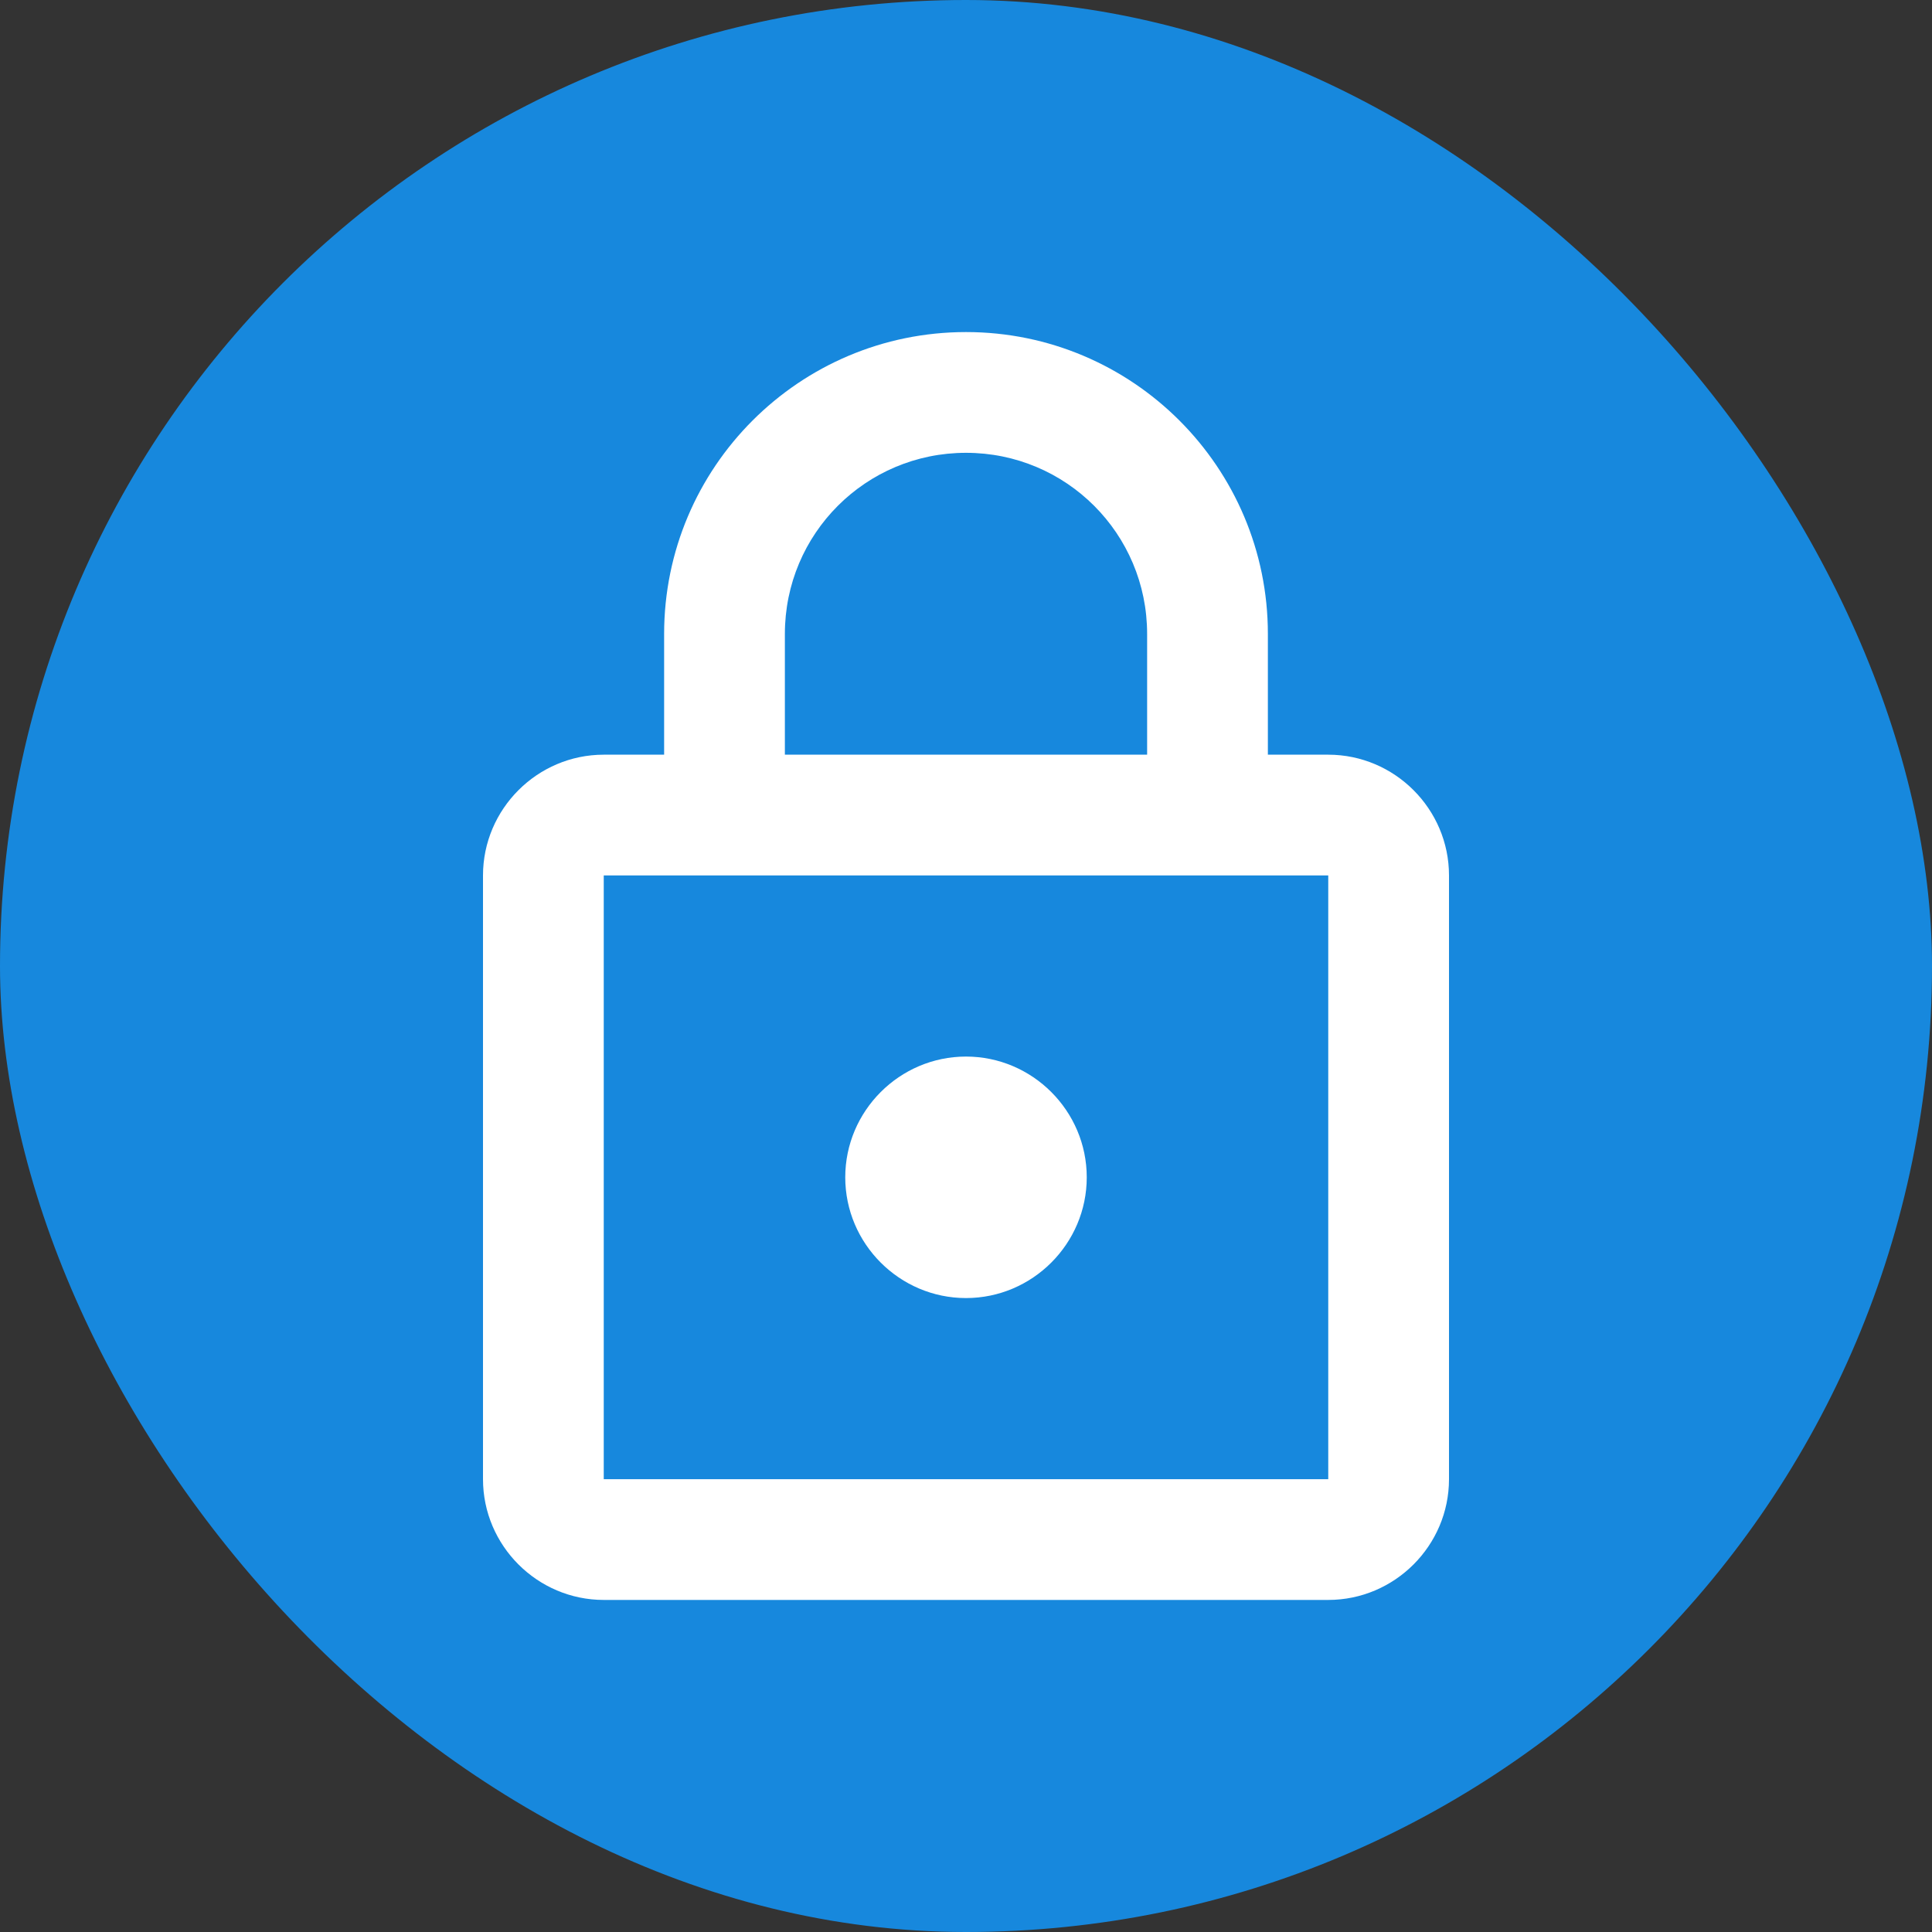
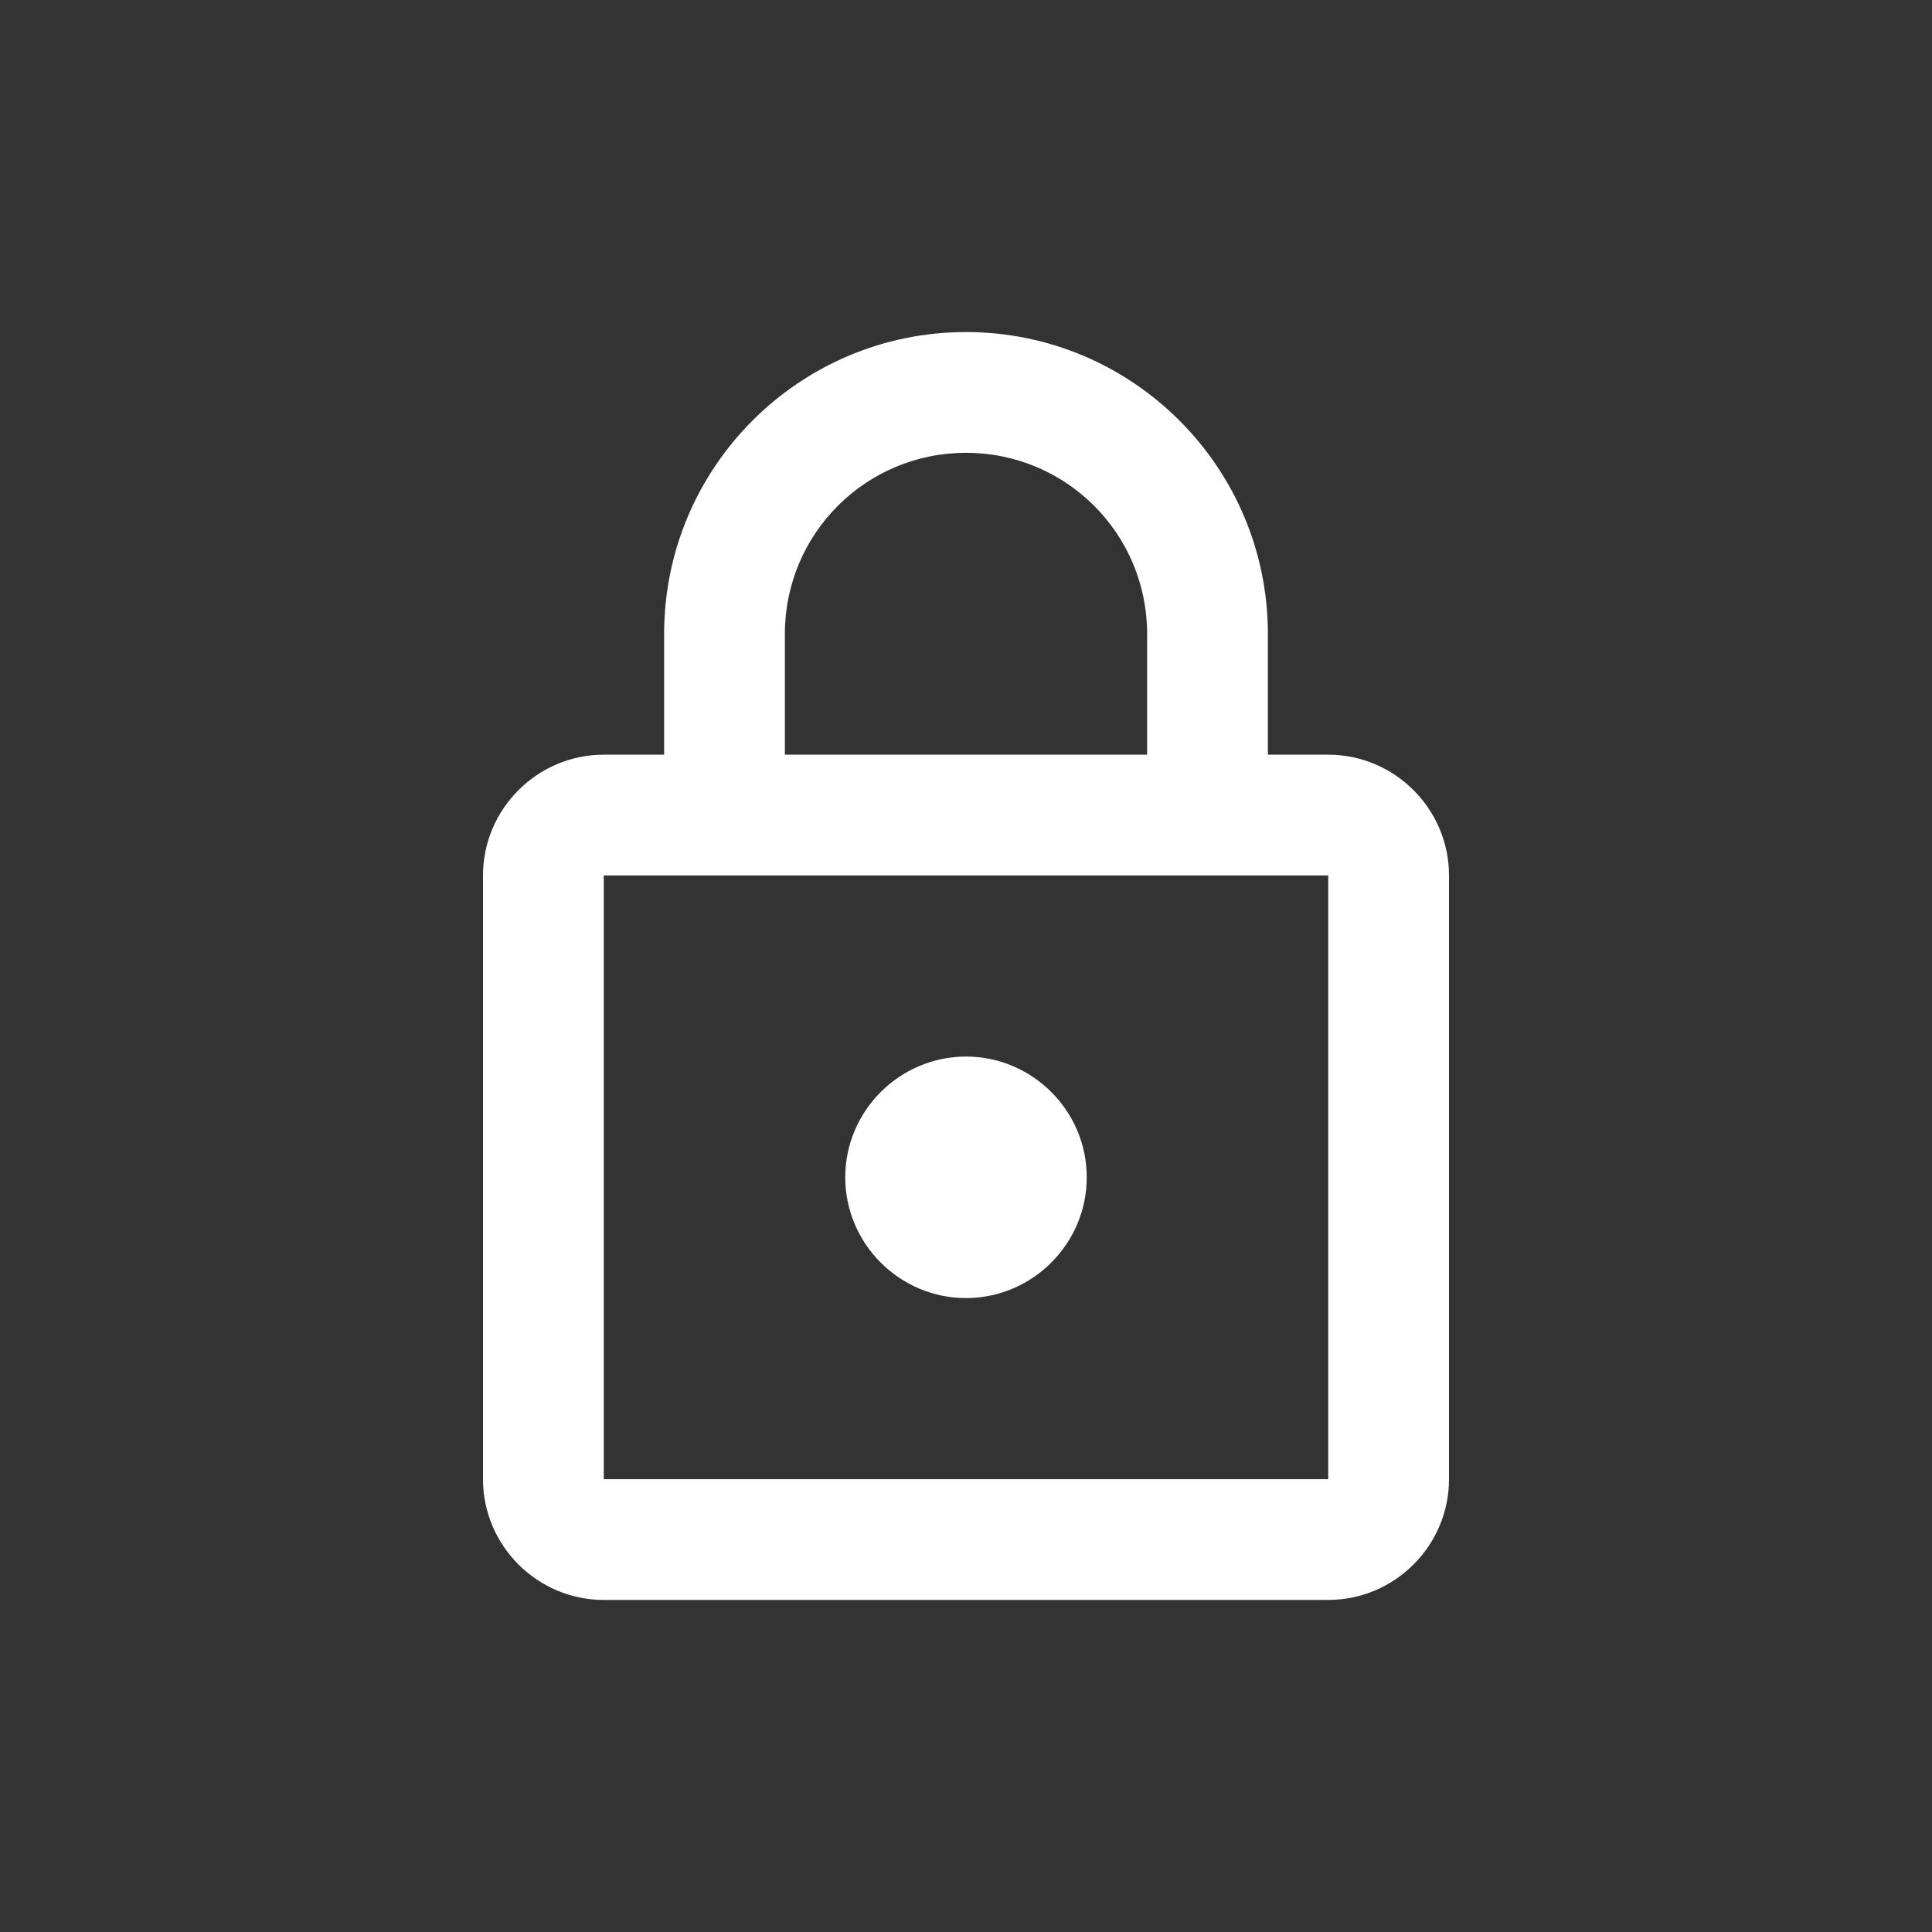
<svg xmlns="http://www.w3.org/2000/svg" width="32" height="32" viewBox="0 0 32 32" fill="none">
  <rect x="0" y="0" width="32" height="32" fill="#333333" stroke="none" />
-   <rect width="32" height="32" rx="16" fill="#1788DD" />
-   <path d="M22 12.5H21V10.5C21 7.74 18.76 5.5 16 5.5C13.24 5.5 11 7.74 11 10.5V12.5H10C8.9 12.5 8 13.4 8 14.5V24.5C8 25.6 8.9 26.5 10 26.5H22C23.1 26.5 24 25.6 24 24.5V14.5C24 13.4 23.1 12.5 22 12.5ZM13 10.5C13 8.84 14.34 7.5 16 7.5C17.66 7.5 19 8.84 19 10.5V12.5H13V10.5ZM22 24.5H10V14.5H22V24.5ZM16 21.5C17.1 21.5 18 20.6 18 19.5C18 18.4 17.1 17.5 16 17.5C14.9 17.5 14 18.4 14 19.5C14 20.6 14.9 21.5 16 21.5Z" fill="white" />
+   <path d="M22 12.5H21V10.5C21 7.74 18.76 5.5 16 5.5C13.24 5.5 11 7.74 11 10.5V12.5H10C8.9 12.5 8 13.4 8 14.5V24.5C8 25.6 8.9 26.5 10 26.5H22C23.1 26.5 24 25.6 24 24.5V14.5C24 13.4 23.1 12.5 22 12.5M13 10.5C13 8.84 14.34 7.5 16 7.5C17.66 7.5 19 8.84 19 10.5V12.5H13V10.5ZM22 24.5H10V14.5H22V24.5ZM16 21.5C17.1 21.5 18 20.6 18 19.5C18 18.4 17.1 17.5 16 17.5C14.9 17.5 14 18.4 14 19.5C14 20.6 14.9 21.5 16 21.5Z" fill="white" />
</svg>